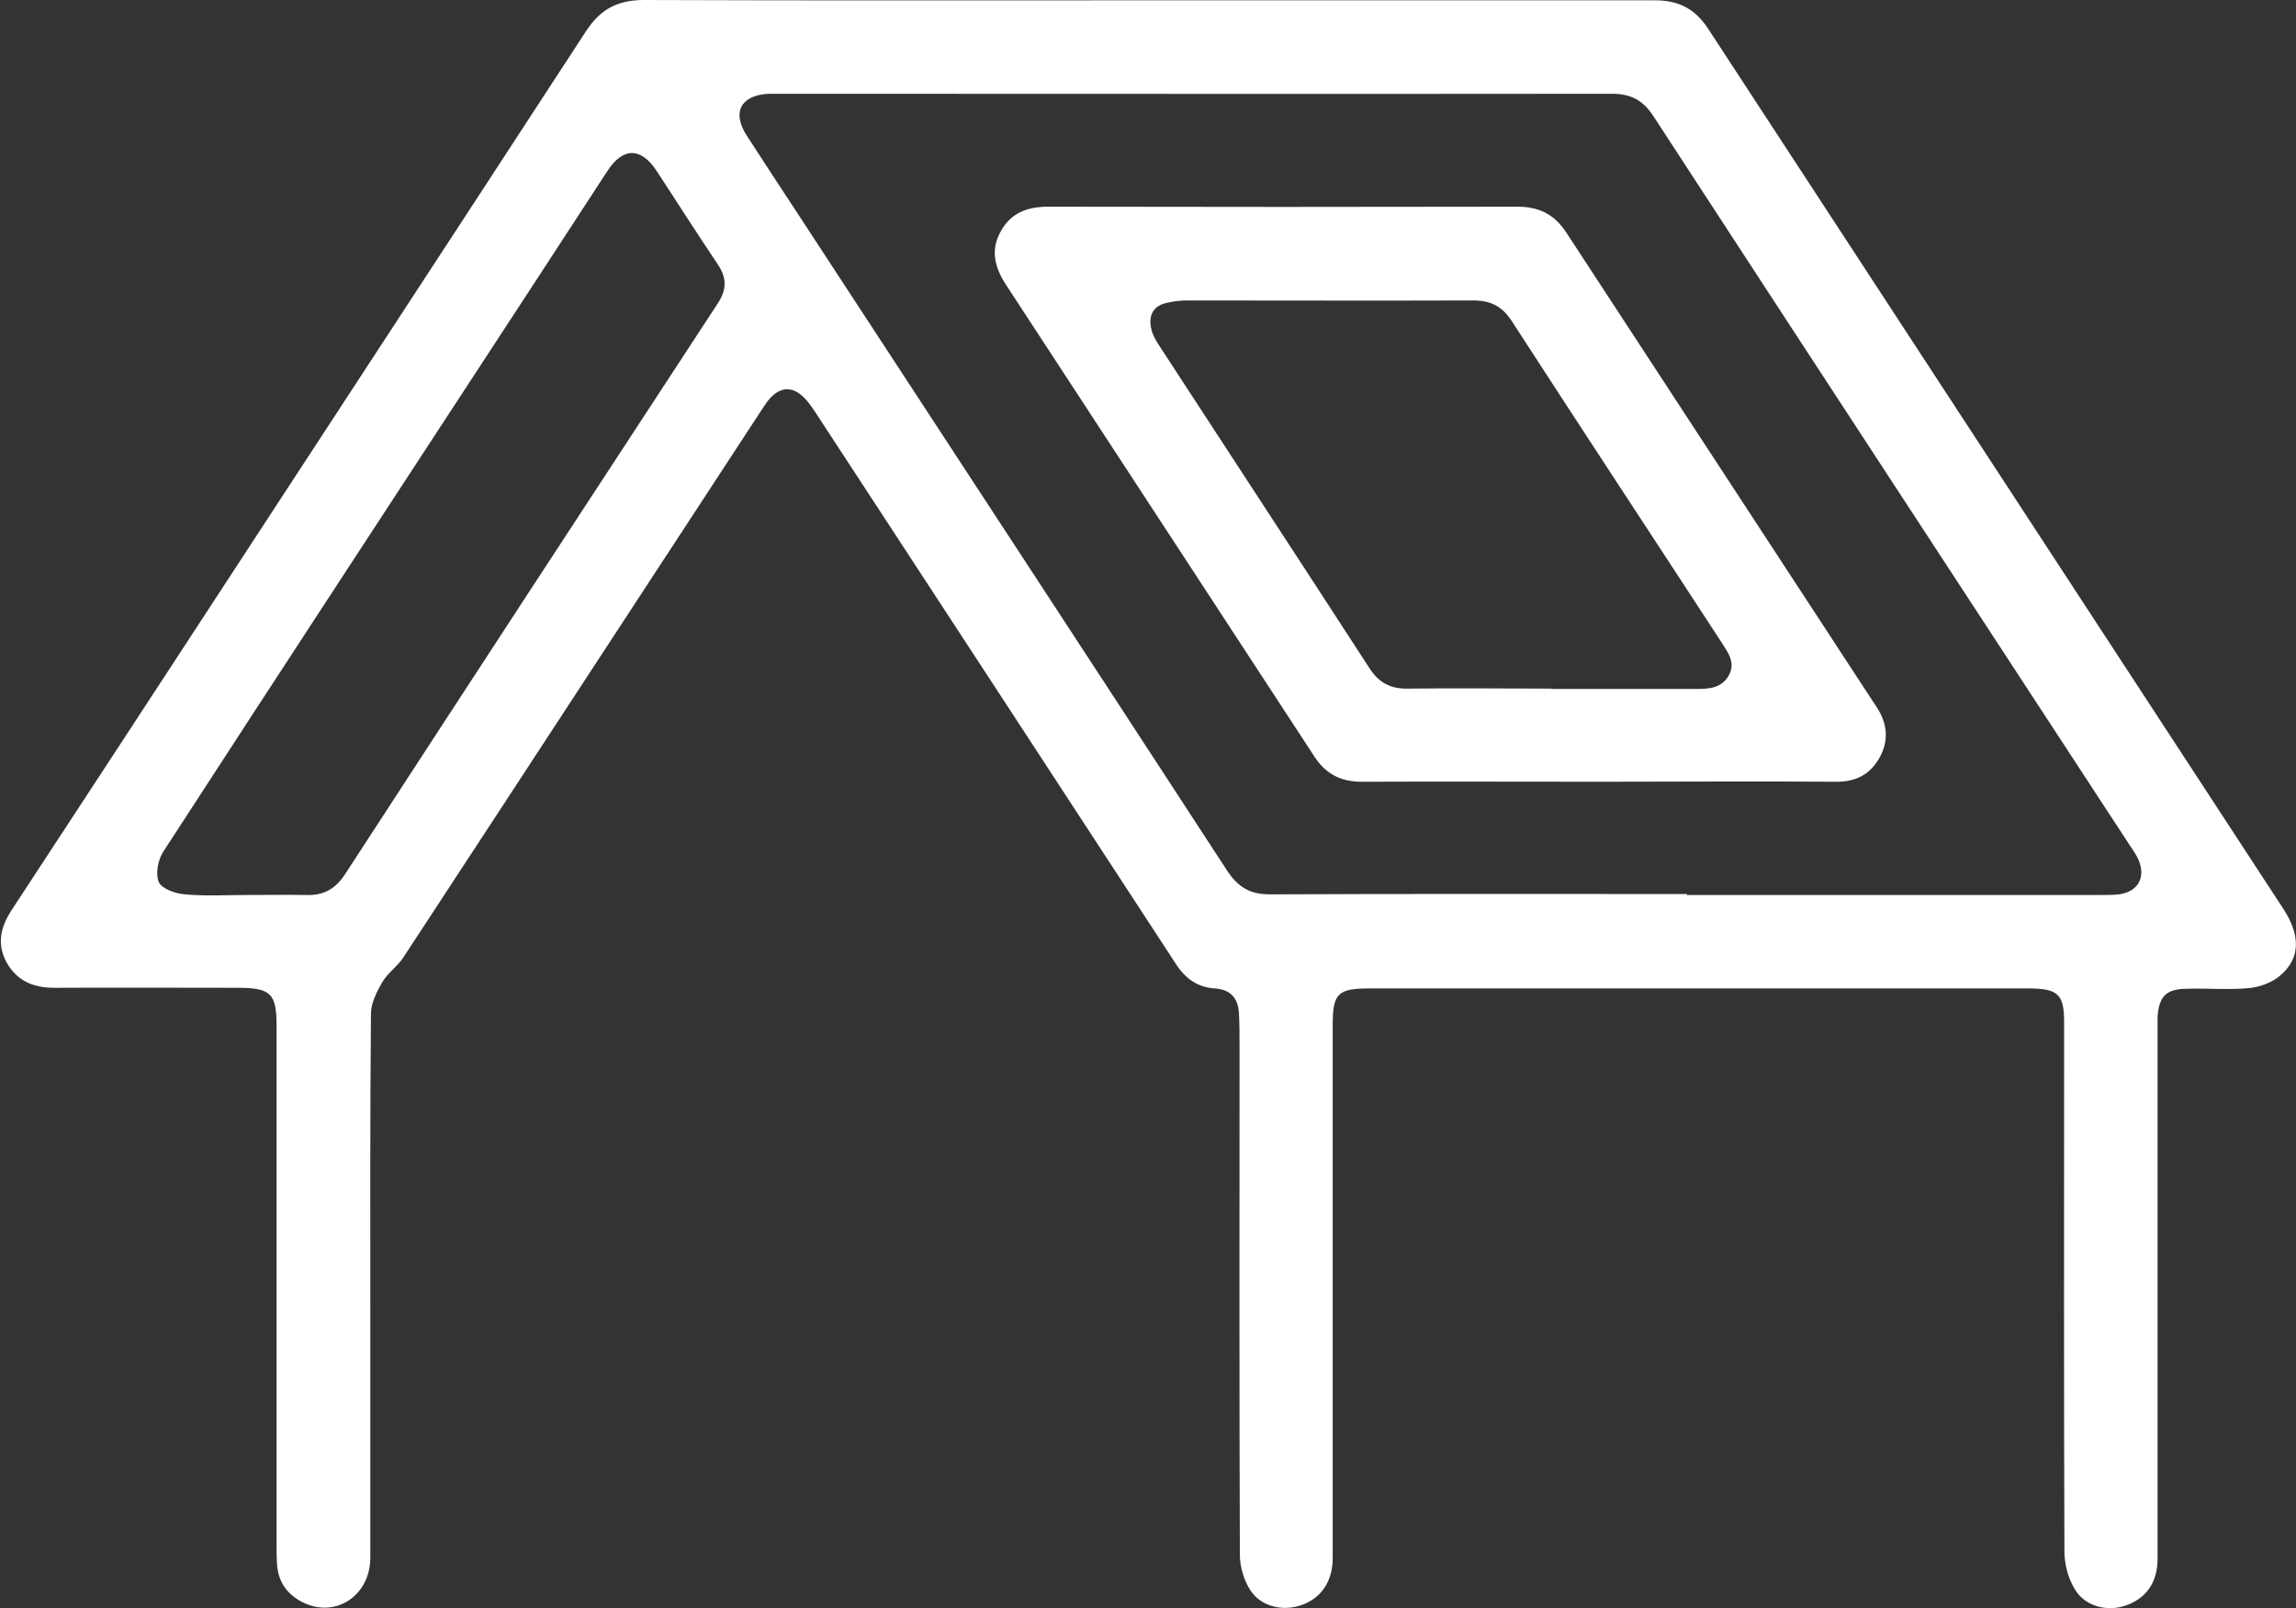
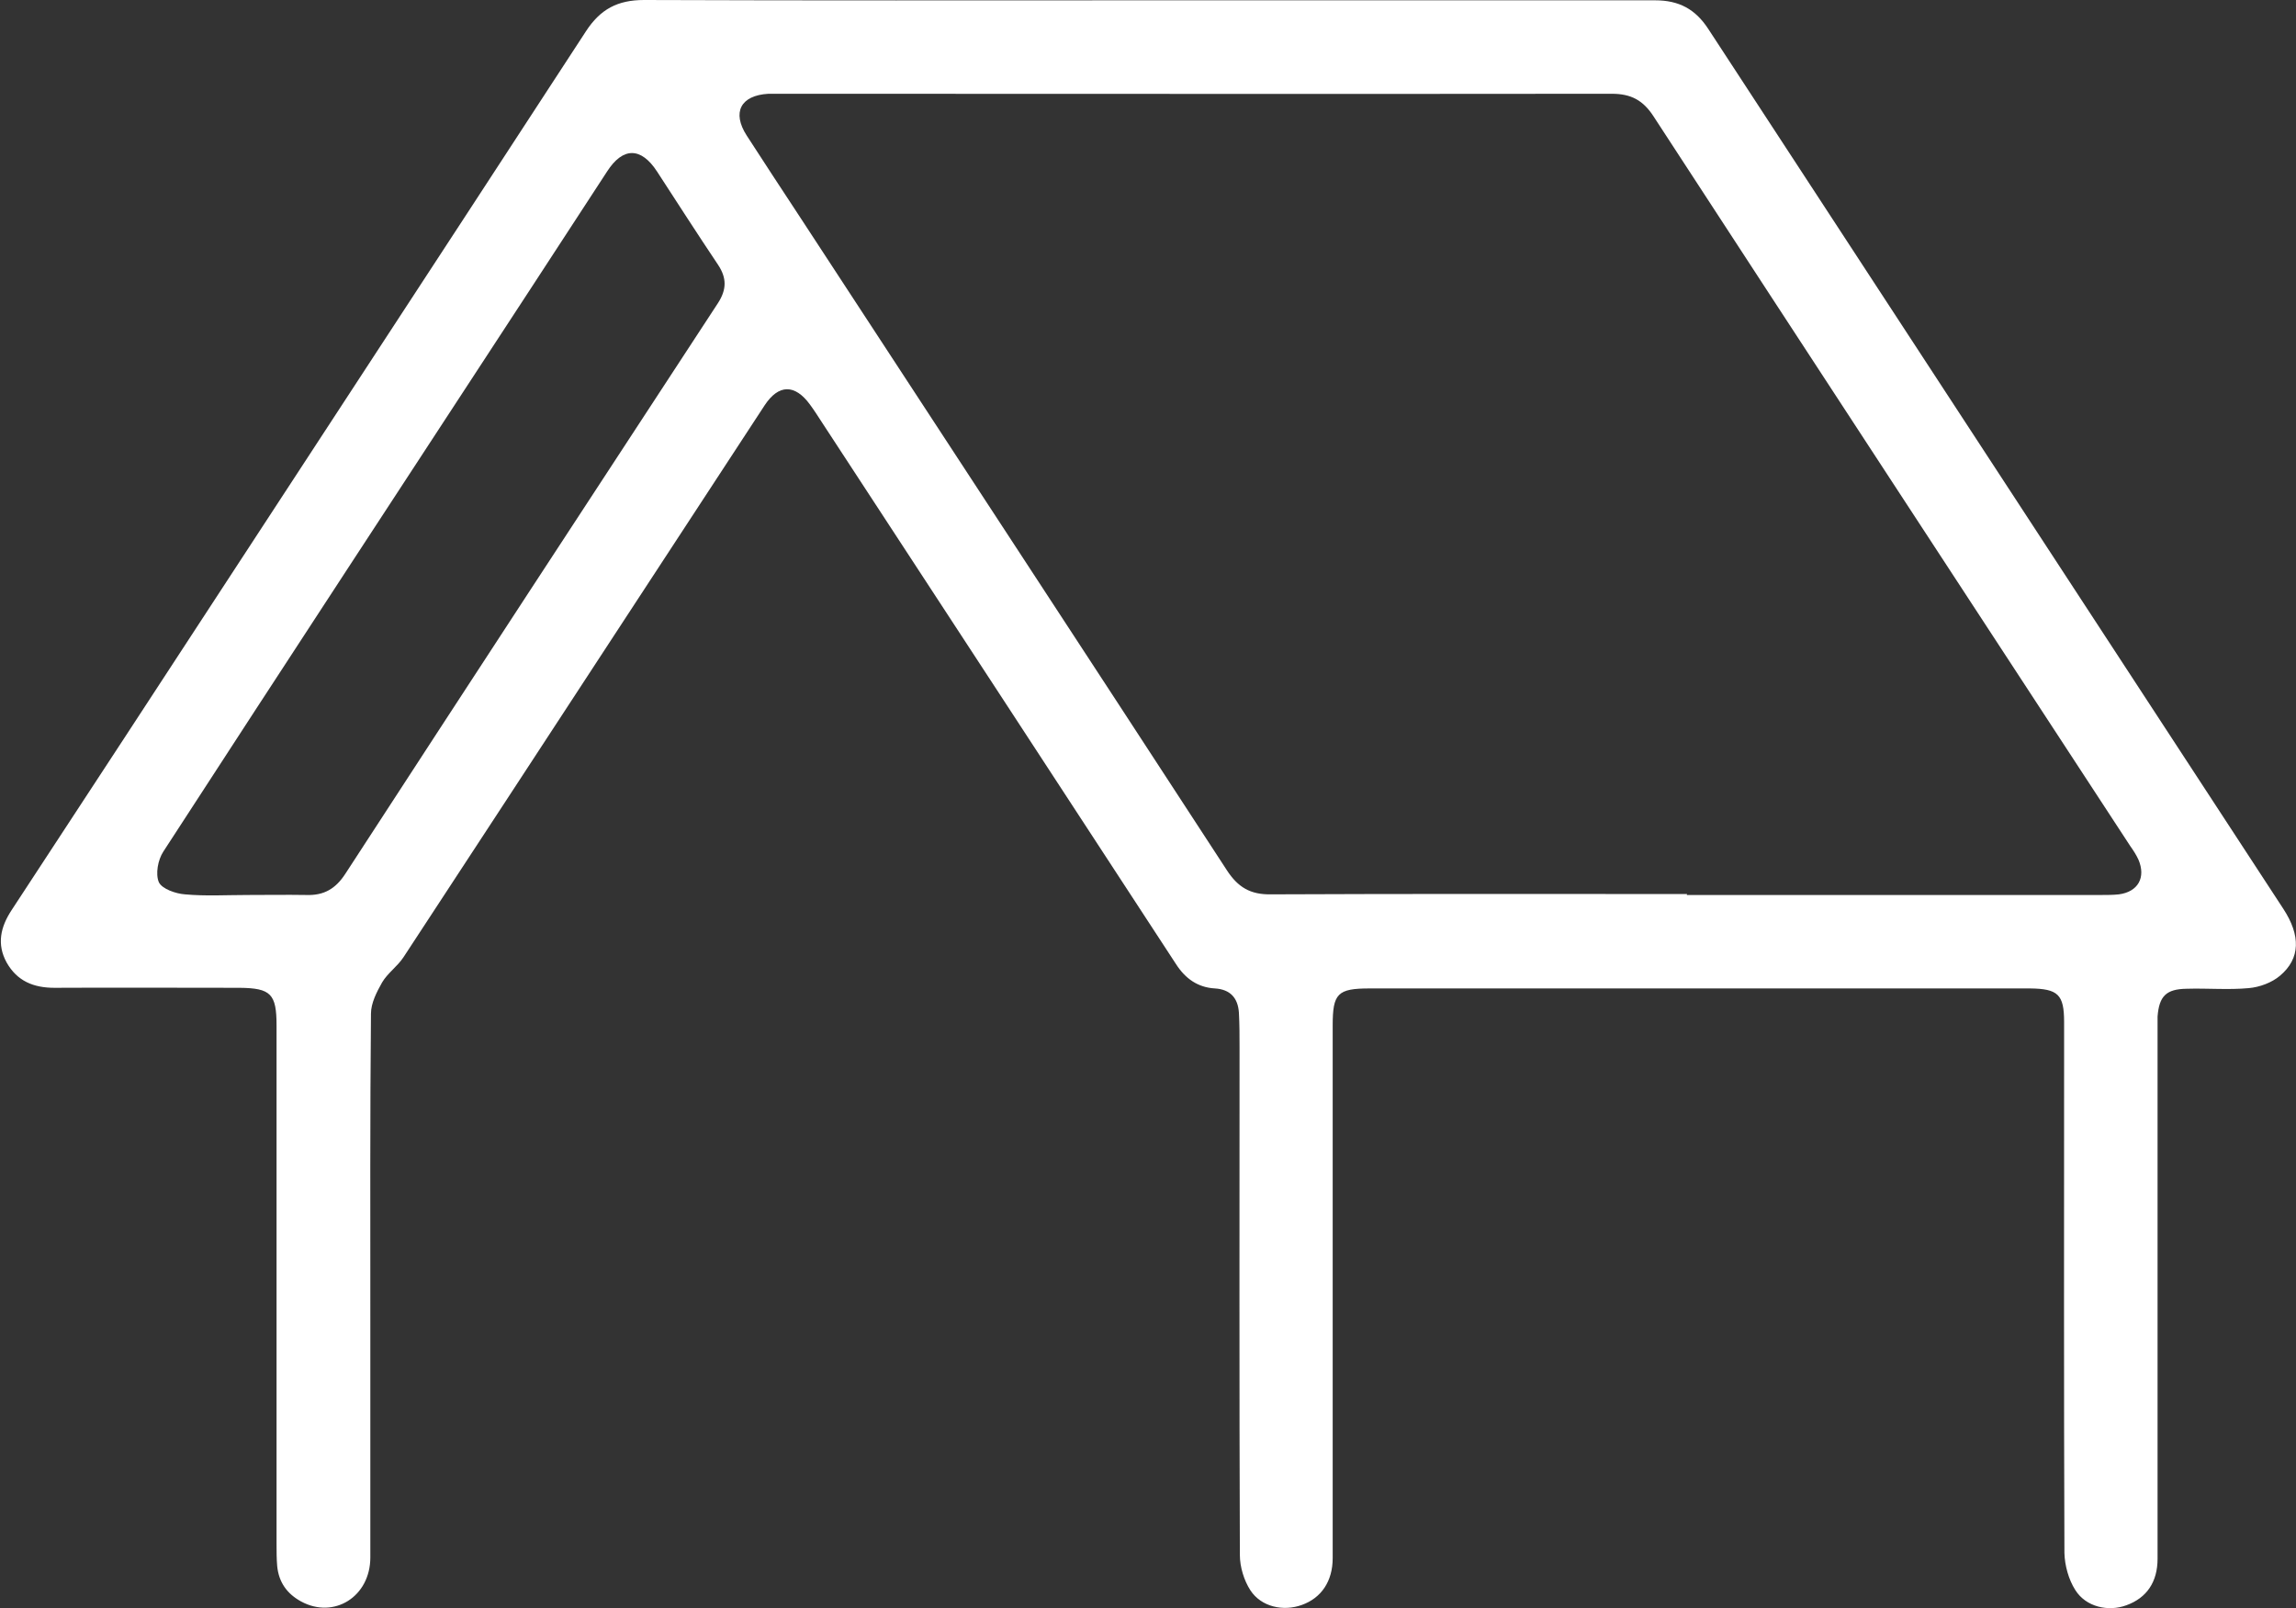
<svg xmlns="http://www.w3.org/2000/svg" version="1.1" viewBox="0 0 719.8 504.2">
  <rect x="0" y="0" width="719.8" height="504.2" fill="#333333" stroke="none" />
  <defs>
    <style>
      .cls-1 {
        fill: #fff;
      }
    </style>
  </defs>
  <g>
    <g id="Layer_1">
      <g>
        <path class="cls-1" d="M359.9.1c53,0,106,0,159,0,7.5,0,12.6,2.8,16.6,8.9,60.1,92,120.2,183.9,180.3,275.9,5.5,8.4,5.4,15.6-1,21-2.6,2.2-6.4,3.6-9.8,3.9-6.4.6-13,0-19.5.2-6.4.1-8.6,2.3-9.1,8.7,0,1.2,0,2.3,0,3.5,0,55.5,0,111,0,166.5,0,7.3-3.4,12.3-9.8,14.6-5.7,2.1-12.7.5-16-4.8-2.1-3.3-3.3-7.7-3.4-11.6-.2-52-.1-104-.1-156,0-3.5,0-7,0-10.5,0-8.6-1.9-10.4-10.7-10.5-.5,0-1,0-1.5,0-68.5,0-137,0-205.5,0-10.1,0-11.6,1.6-11.6,11.6,0,55.7,0,111.3,0,167,0,7.2-3.5,12.5-9.7,14.7-5.8,2.1-12.7.6-16.1-4.6-2-3.1-3.3-7.3-3.3-11.1-.2-53-.1-106-.1-159,0-3.7,0-7.3-.2-11-.3-4.6-2.7-7.3-7.5-7.6-5.4-.3-9.3-3.1-12.2-7.6-37-56.6-73.9-113.2-110.9-169.7-1.3-2-2.5-3.9-3.9-5.8-4.7-6.4-9.8-6.4-14.2.3-15.8,24.1-31.5,48.2-47.3,72.3-22,33.6-43.9,67.2-65.9,100.7-1.9,2.9-5,5-6.7,7.9-1.7,3-3.5,6.5-3.5,9.8-.3,31.7-.2,63.3-.2,95,0,25.2,0,50.3,0,75.5,0,12.3-11.4,19.4-21.7,13.8-4.4-2.4-7-6-7.5-11.1-.2-2.3-.2-4.7-.2-7,0-54.2,0-108.3,0-162.5,0-9.9-1.8-11.7-11.6-11.8-19.3,0-38.7-.1-58,0-6.6,0-11.7-2.1-15-7.9-3.2-5.8-1.9-11.2,1.5-16.4,11.8-18,23.5-35.9,35.3-53.9C87,157.8,135.5,83.8,183.7,9.8,188.2,2.9,193.6,0,201.9,0c52.7.2,105.3.1,158,.1ZM528.8,280.6h0c43.3,0,86.6,0,130,0,1.8,0,3.7,0,5.5-.2,6-.8,8.5-5.3,6.1-10.9-.7-1.5-1.6-2.9-2.6-4.3-49.8-76.2-99.7-152.4-149.4-228.7-3.3-5.1-7.1-7.1-13.1-7.1-86.5.1-172.9,0-259.4,0-1.7,0-3.3,0-5,0-8.7.5-11.5,5.8-6.8,13.1,5.4,8.4,10.9,16.7,16.4,25.1,44.7,68.4,89.5,136.7,134.1,205.2,3.5,5.4,7.4,7.7,13.8,7.6,43.5-.2,87-.1,130.5-.1ZM77.5,280.6h0c6.2,0,12.3-.1,18.5,0,5.5.2,9.2-1.9,12.3-6.7,38.8-59.7,77.8-119.3,116.8-178.9,2.7-4.2,2.8-7.8,0-12-6.5-9.7-12.8-19.5-19.1-29.2-5-7.7-10.7-7.8-15.7,0-8,12.3-16,24.5-24,36.8-38.4,58.8-76.9,117.5-115.1,176.4-1.7,2.6-2.5,7-1.4,9.6,1,2.1,5.3,3.6,8.2,3.8,6.4.6,13,.2,19.5.2Z" />
-         <path class="cls-1" d="M501.4,245.1c-24.8,0-49.7-.1-74.5,0-6.5,0-11.2-2.4-14.7-7.7-32.3-49.5-64.7-98.9-97-148.4-3.4-5.3-4.7-10.7-1.5-16.4,3.2-5.9,8.4-7.8,15-7.8,49,.1,98,.1,147,0,6.9,0,11.7,2.5,15.4,8.2,32.4,49.6,64.9,99.2,97.3,148.8,3.4,5.2,3.8,10.6.7,16-3,5.2-7.6,7.4-13.7,7.3-24.7-.2-49.3,0-74,0ZM486.3,216c15.2,0,30.3,0,45.5,0,3.9,0,7.8-.2,10.1-4.1,2.4-4.1-.2-7.3-2.2-10.5-21.9-33.6-44-67.1-65.8-100.8-3-4.6-6.6-6.4-12-6.4-30,.1-60,0-90,0-2,0-4,.3-5.9.7-4.5.9-6,4-5.1,8.1.4,2,1.6,4,2.8,5.8,21.9,33.6,43.9,67.2,65.7,100.8,3,4.6,6.7,6.4,12,6.3,15-.2,30,0,45,0Z" />
      </g>
    </g>
  </g>
</svg>